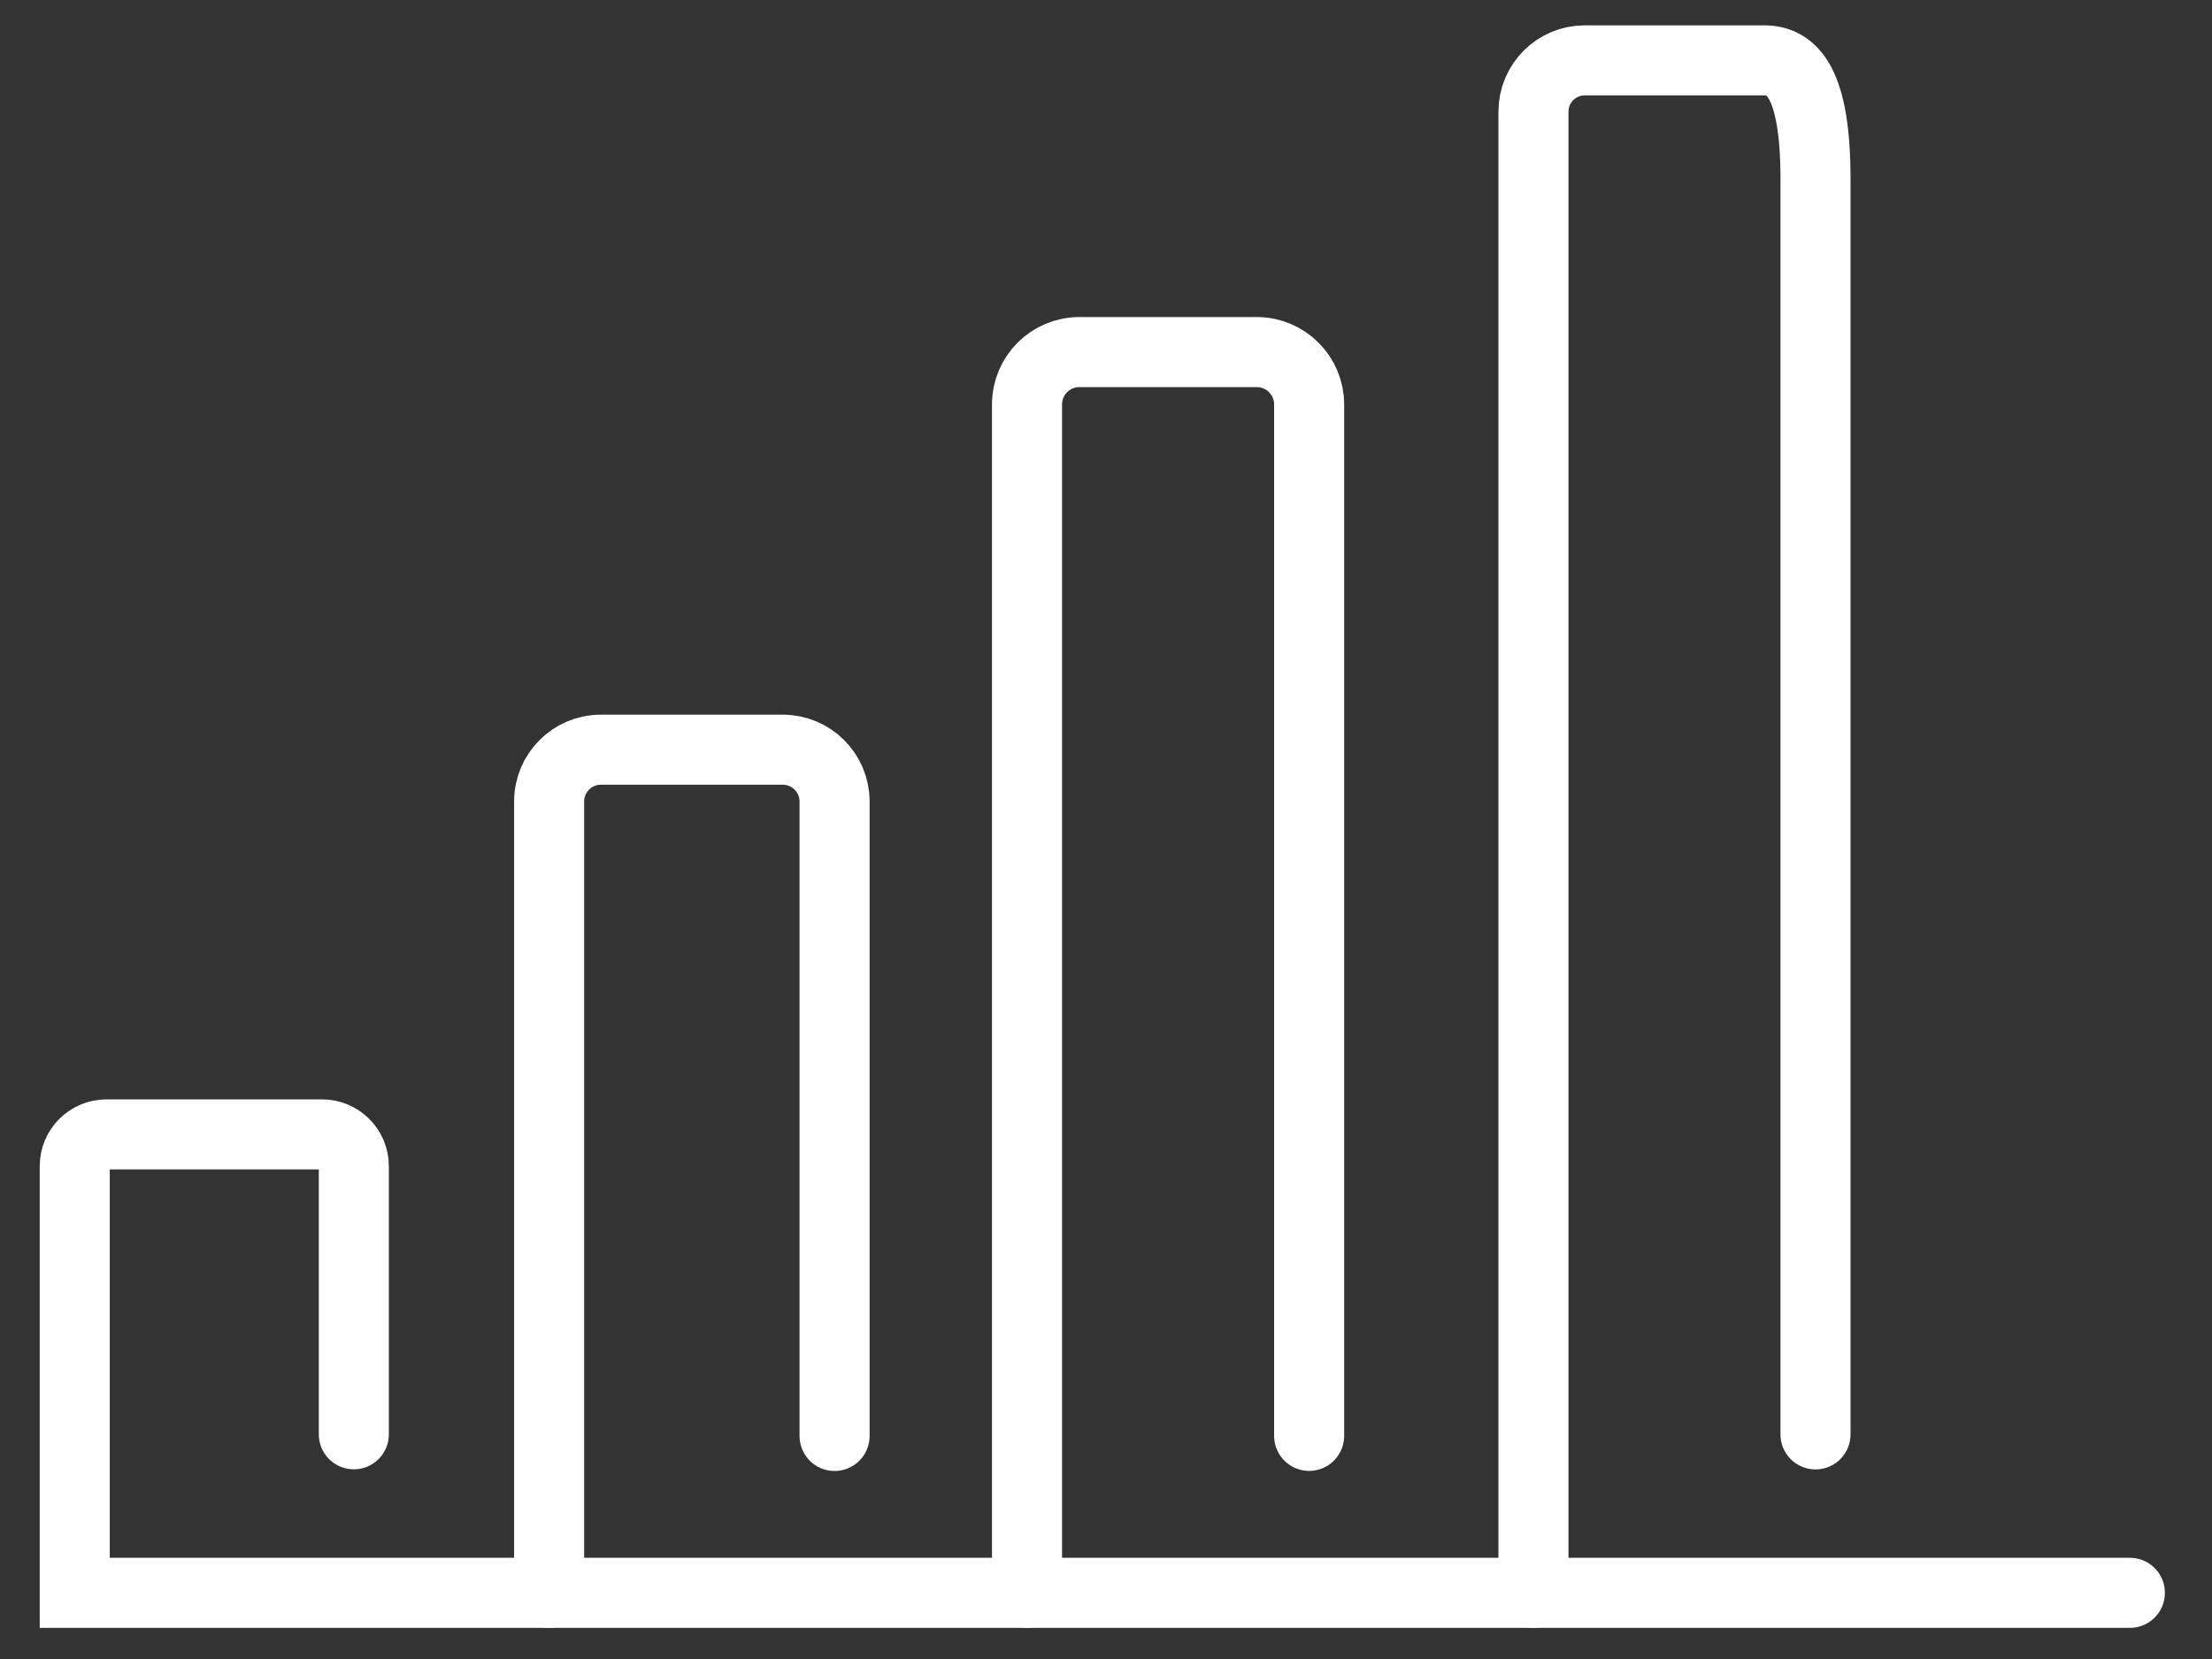
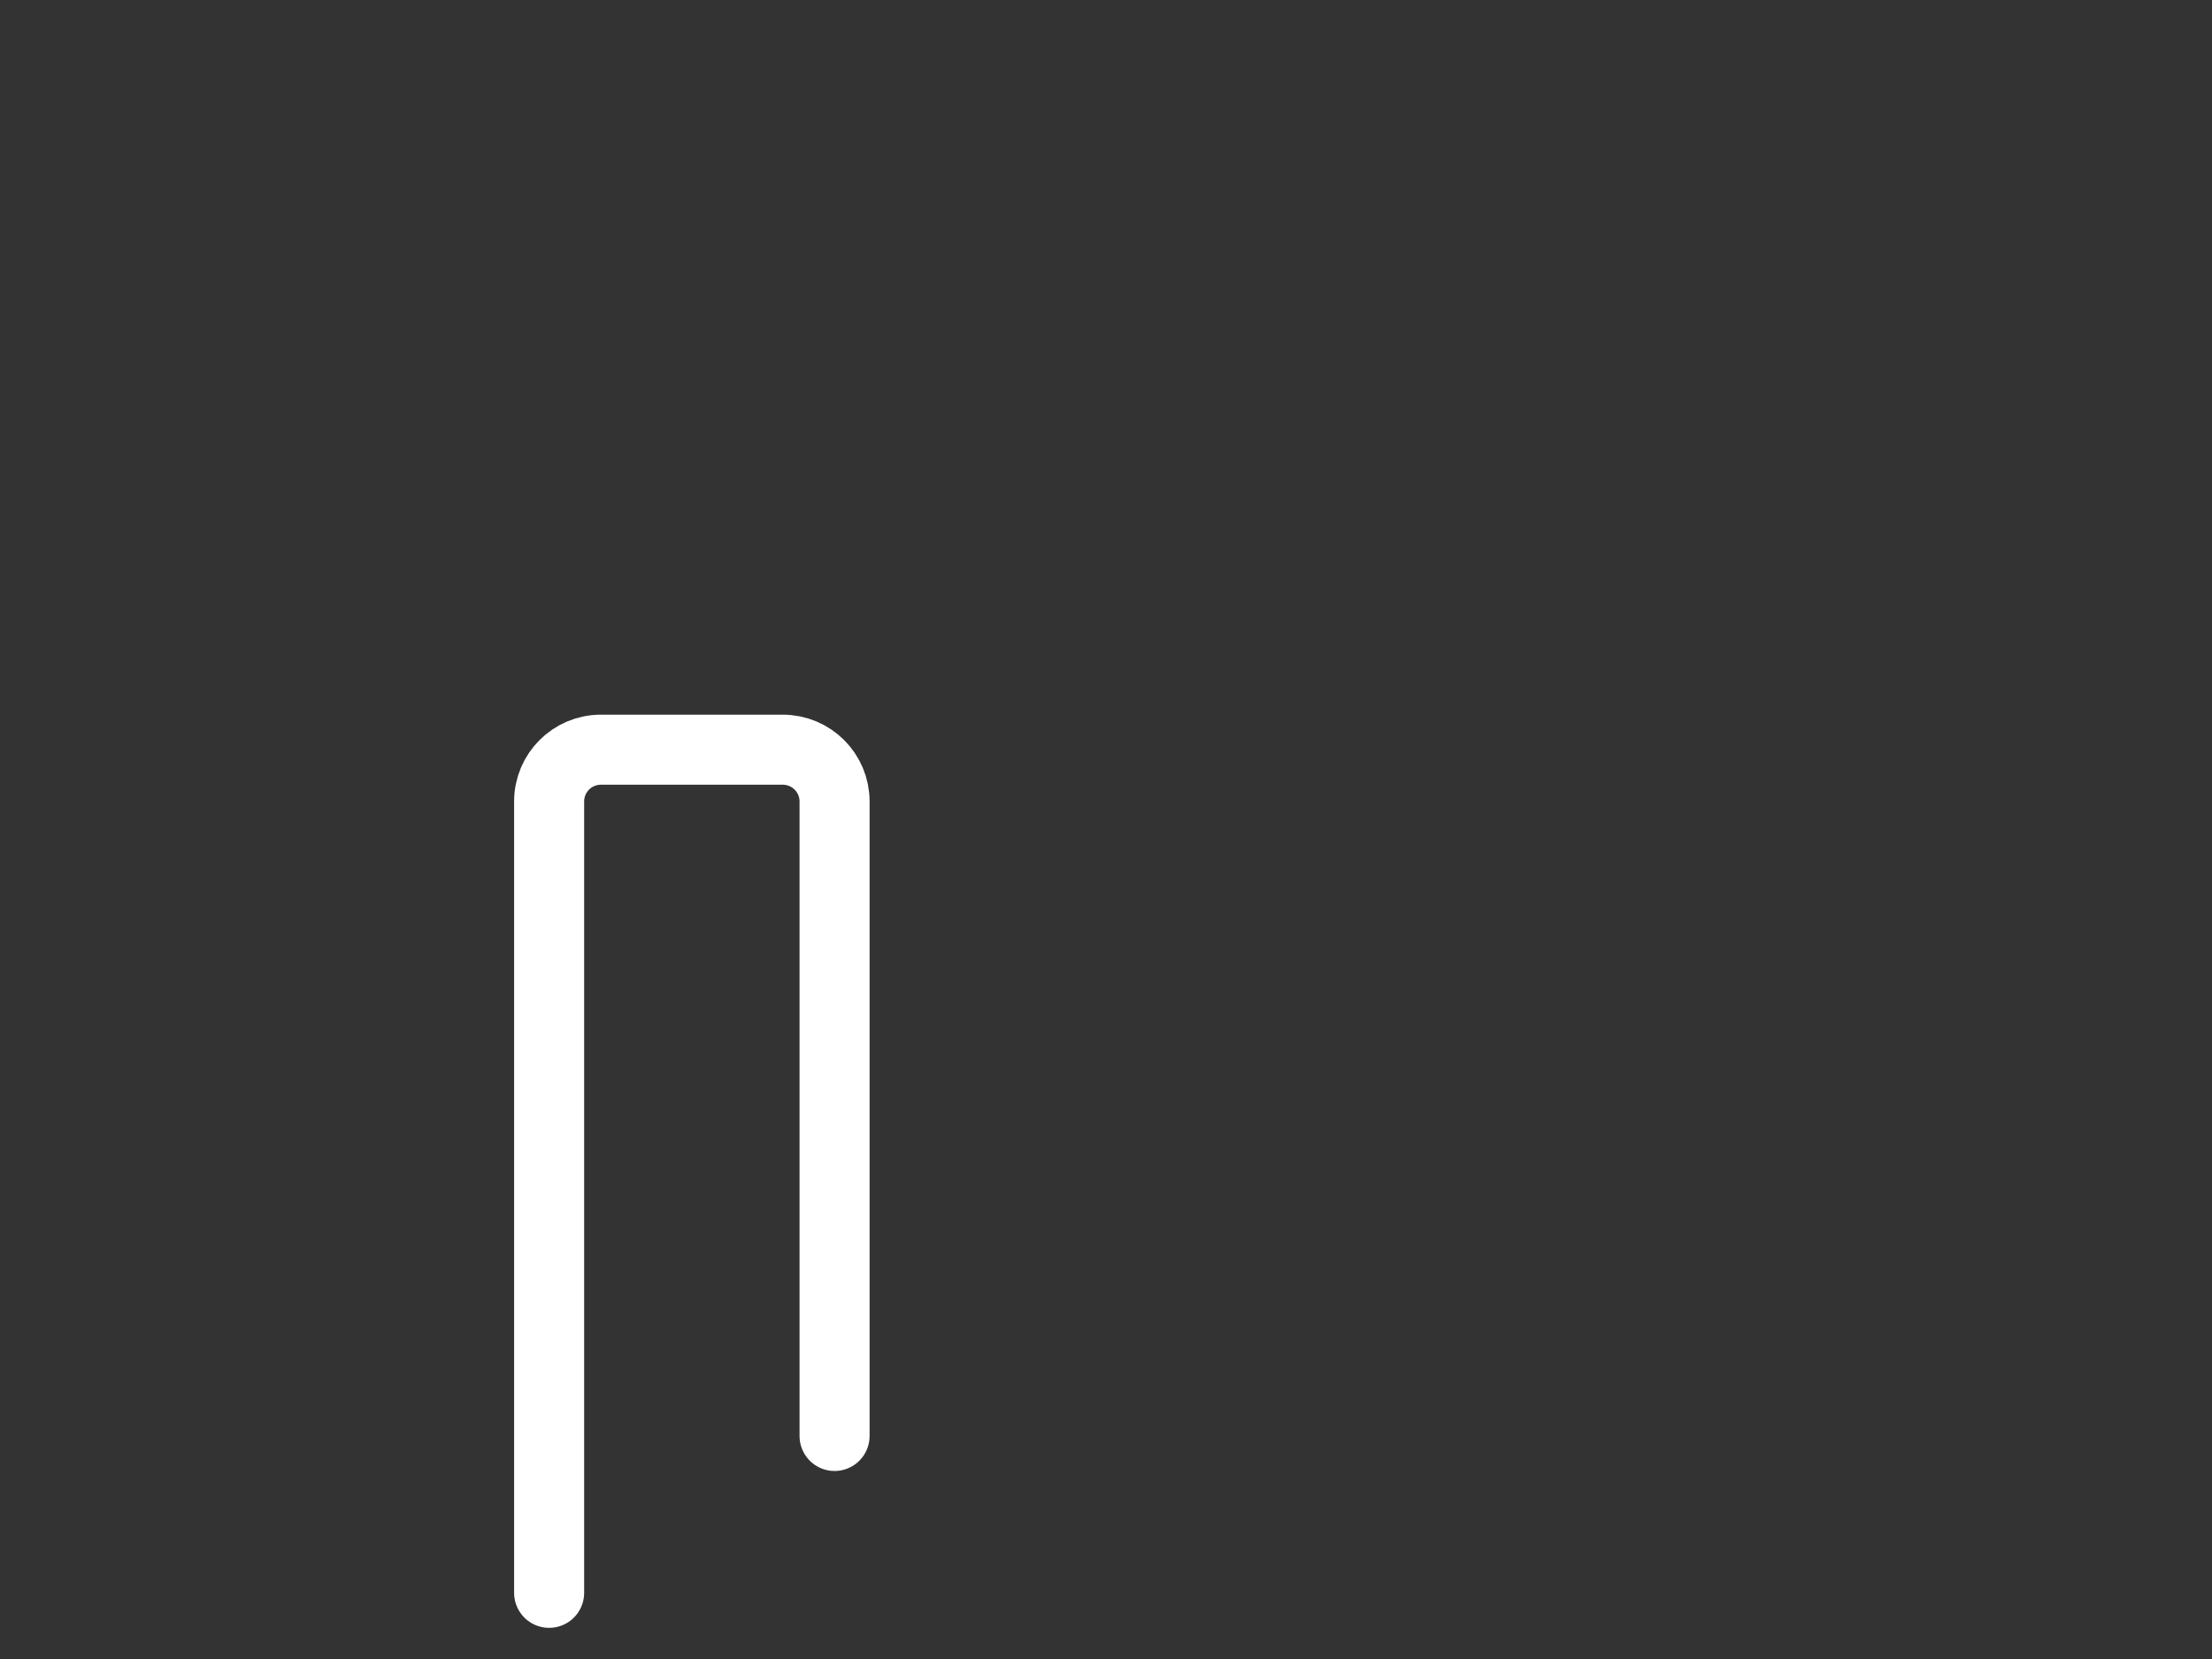
<svg xmlns="http://www.w3.org/2000/svg" width="24" height="18" viewBox="0 0 24 18" fill="none">
  <rect x="0" y="0" width="24" height="18" fill="#333333" stroke="none" />
-   <path d="M23.109 17.282H0.811V12.653C0.811 12.463 0.964 12.308 1.156 12.308H3.493C3.683 12.308 3.839 12.461 3.839 12.653V15.562" stroke="white" stroke-width="0.76" stroke-miterlimit="10" stroke-linecap="round" />
  <path d="M9.055 15.58V8.696C9.055 8.386 8.804 8.134 8.492 8.134H6.52C6.21 8.134 5.958 8.385 5.958 8.696V17.282" stroke="white" stroke-width="0.76" stroke-miterlimit="10" stroke-linecap="round" />
-   <path d="M14.204 15.579V4.388C14.204 4.075 13.949 3.82 13.636 3.82H11.711C11.397 3.82 11.143 4.075 11.143 4.388V17.282" stroke="white" stroke-width="0.76" stroke-miterlimit="10" stroke-linecap="round" />
-   <path d="M19.698 15.563V1.943C19.698 0.906 19.45 0.655 19.142 0.655H17.194C16.887 0.655 16.638 0.904 16.638 1.212V17.282" stroke="white" stroke-width="0.76" stroke-miterlimit="10" stroke-linecap="round" />
</svg>